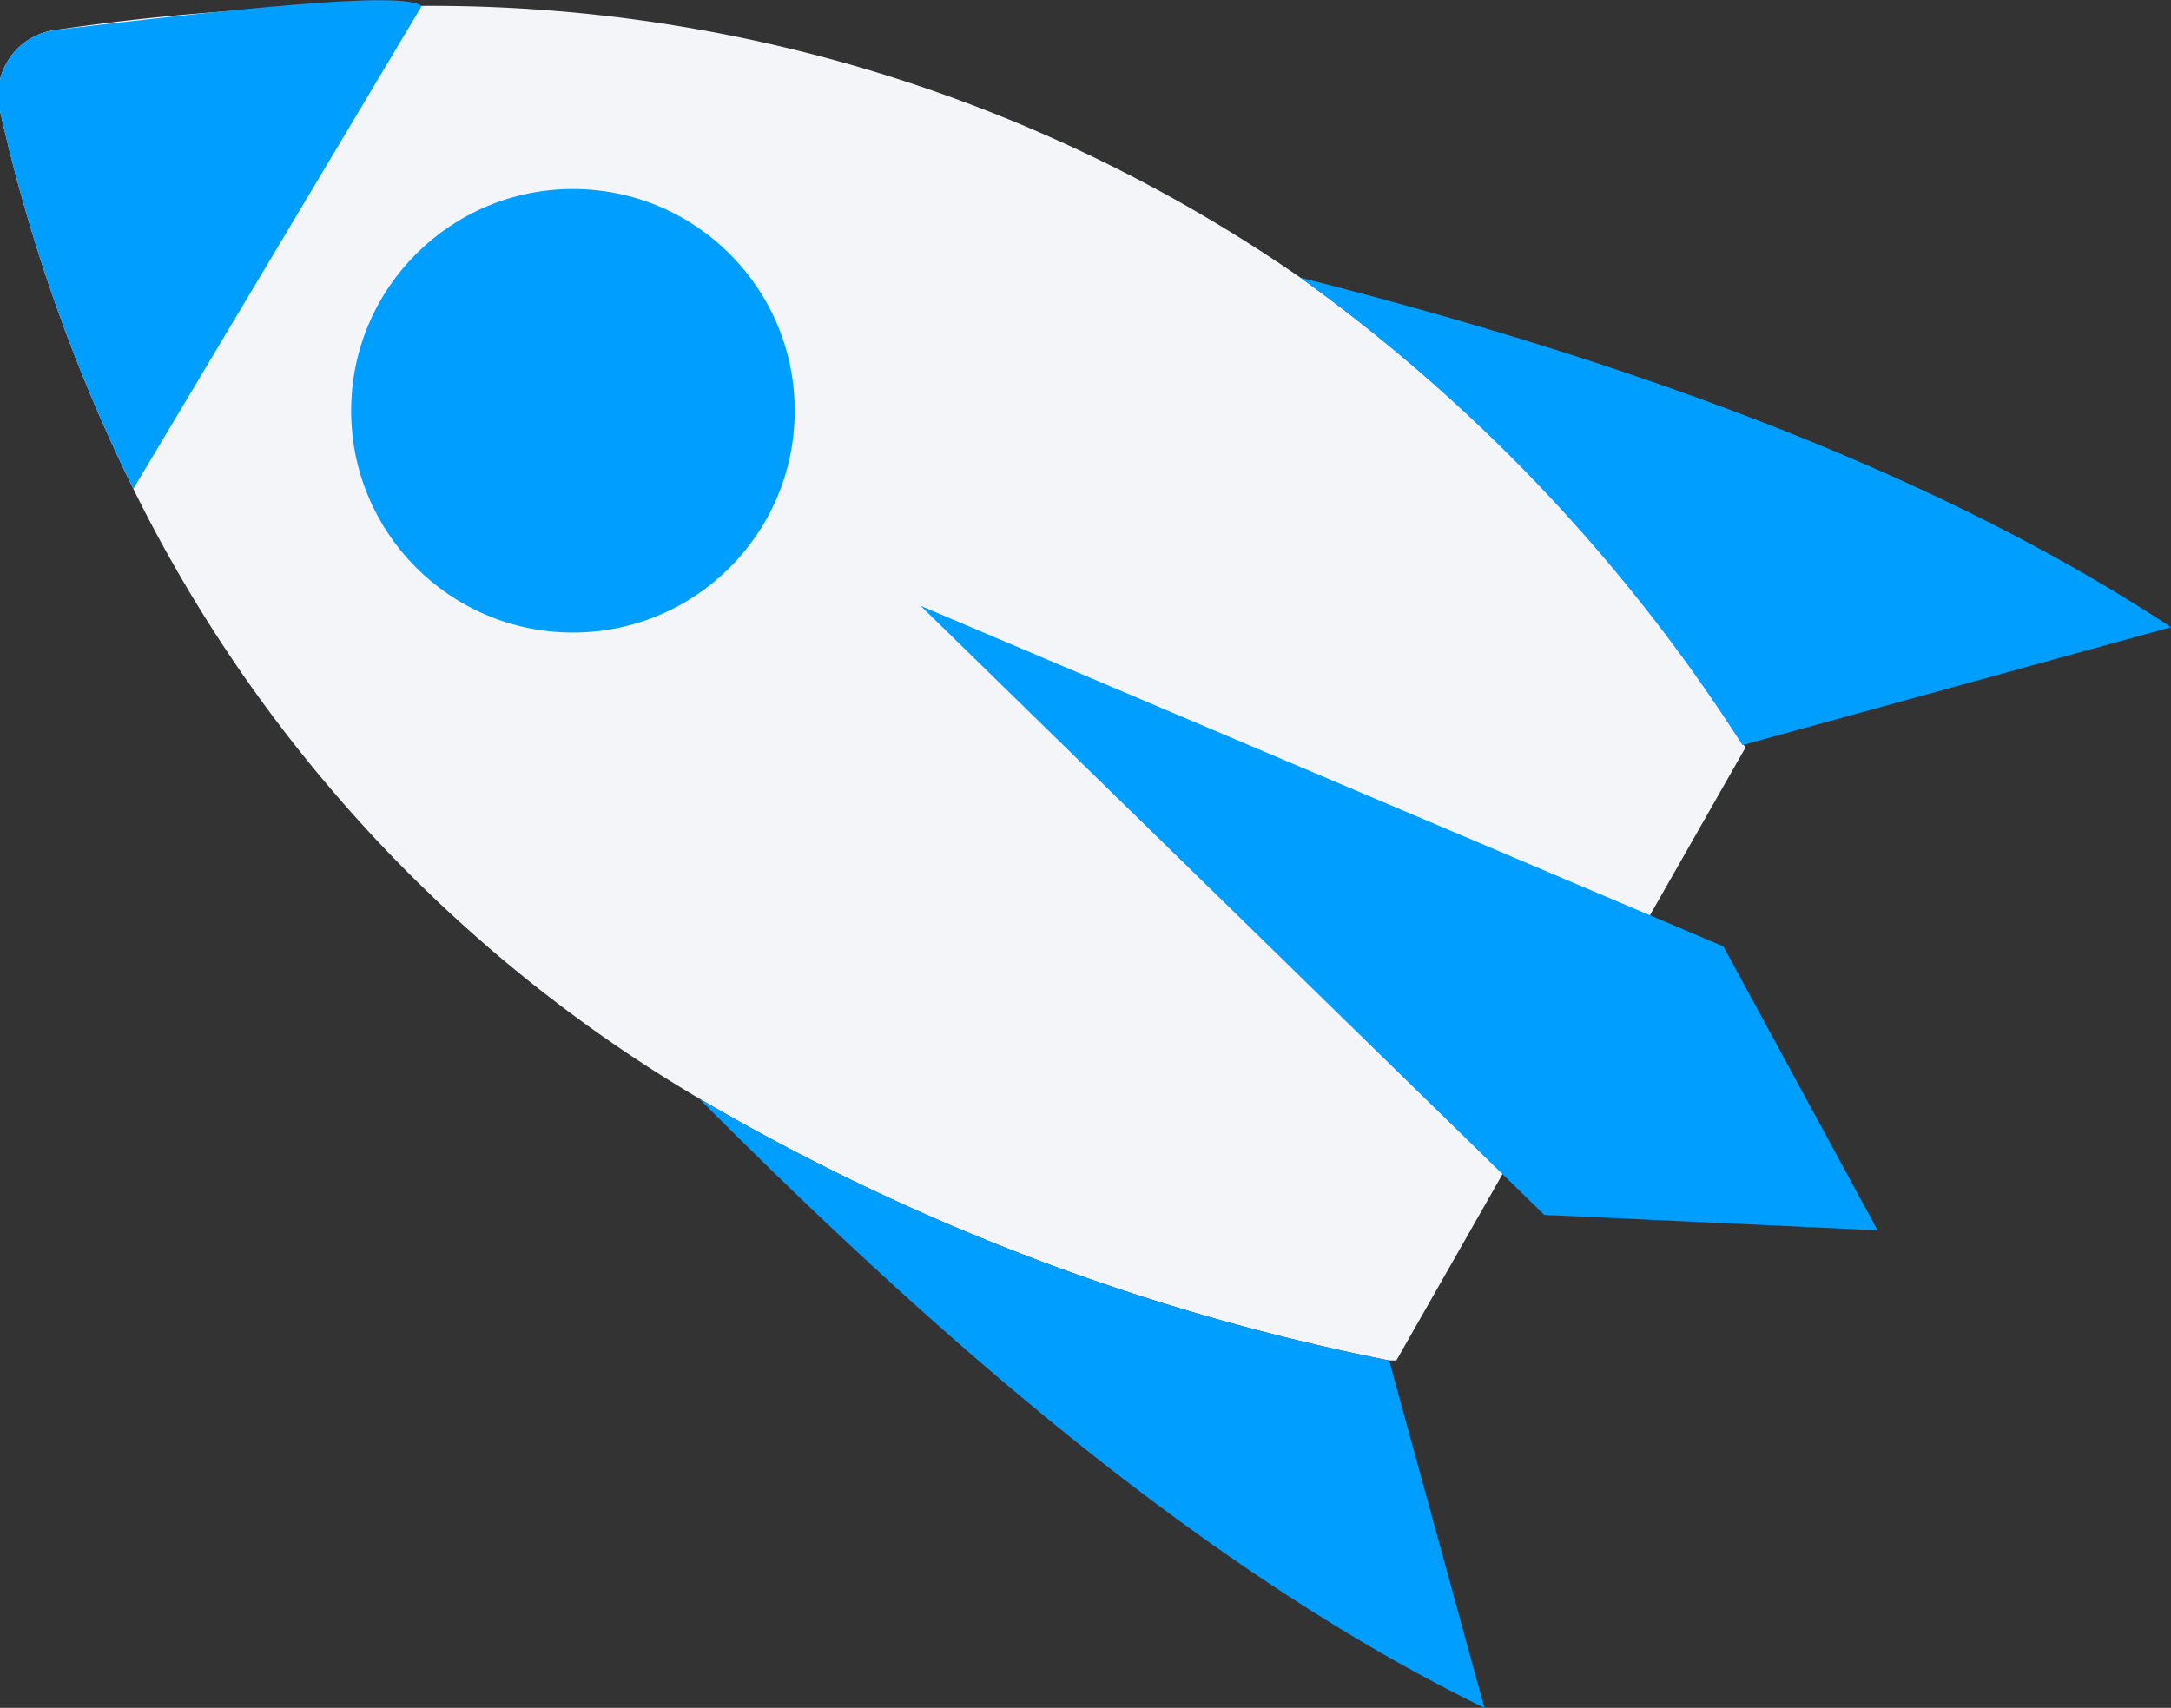
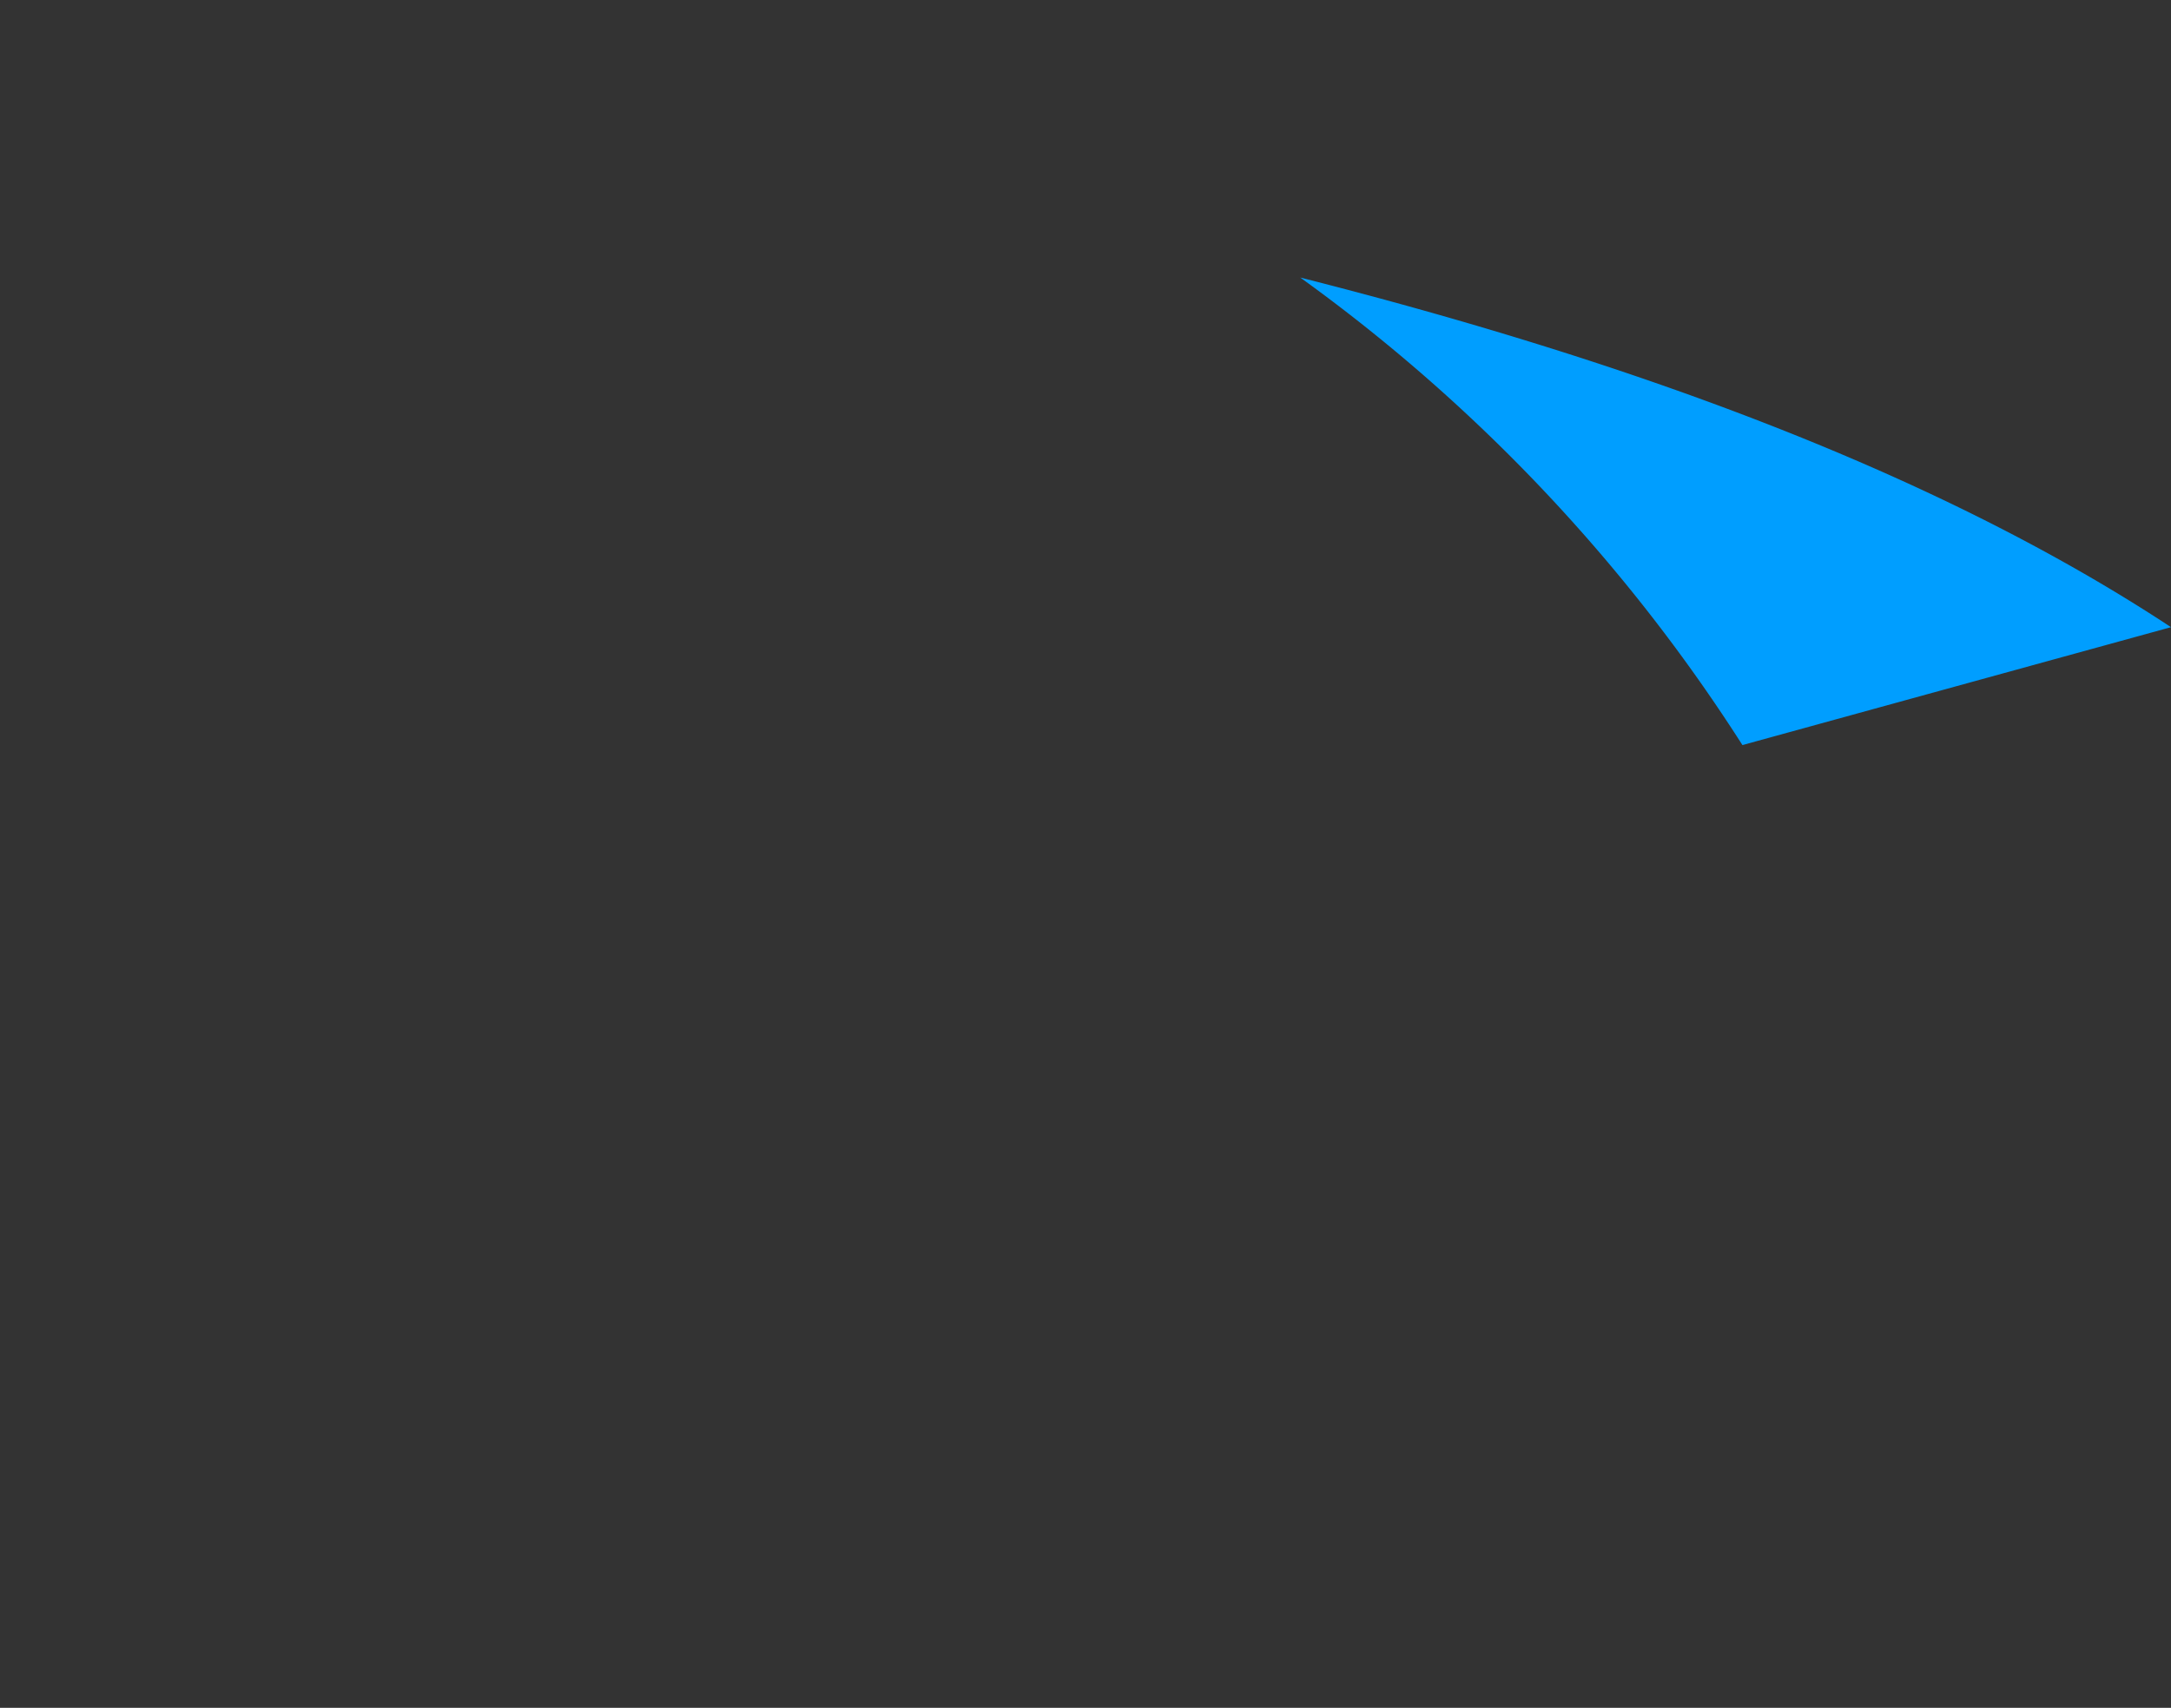
<svg xmlns="http://www.w3.org/2000/svg" id="Layer_1" data-name="Layer 1" viewBox="0 0 47.87 37.66">
  <rect x="0" y="0" width="47.87" height="37.66" fill="#333333" stroke="none" />
  <defs>
    <style>.cls-1{fill:#f4f5f8;}.cls-2{fill:#009eff;}</style>
  </defs>
  <title>sip-section-graphic</title>
-   <path class="cls-1" d="M2.94,10.78A32.1,32.1,0,0,0,15.41,24.22,48.9,48.9,0,0,0,30.63,30l.16,0,7.7-13.52a.61.61,0,0,1-.07-.1A37.74,37.74,0,0,0,28.67,6.12,33.65,33.65,0,0,0,9.3.13,50.22,50.22,0,0,0,1.23.66,1.45,1.45,0,0,0,0,2.44,37.27,37.27,0,0,0,2.94,10.78Z" />
-   <path class="cls-2" d="M15.41,24.22c5.74,5.78,11.5,10.6,17.32,13.44L30.63,30A48.9,48.9,0,0,1,15.41,24.22Z" />
  <path class="cls-2" d="M28.67,6.12a37.74,37.74,0,0,1,9.75,10.31l9.45-2.6C42.74,10.45,36.08,8,28.67,6.12Z" />
-   <polygon class="cls-2" points="41.4 27.13 38 20.87 20.3 13.36 34.05 26.79 41.4 27.13" />
-   <circle class="cls-2" cx="12.63" cy="9.05" r="4.89" transform="translate(3.53 21.65) rotate(-89.76)" />
-   <path class="cls-2" d="M2.94,10.78,9.3.13C8.91-.13,6.84,0,1.23.66A1.45,1.45,0,0,0,0,2.44,37.27,37.27,0,0,0,2.94,10.78Z" />
</svg>